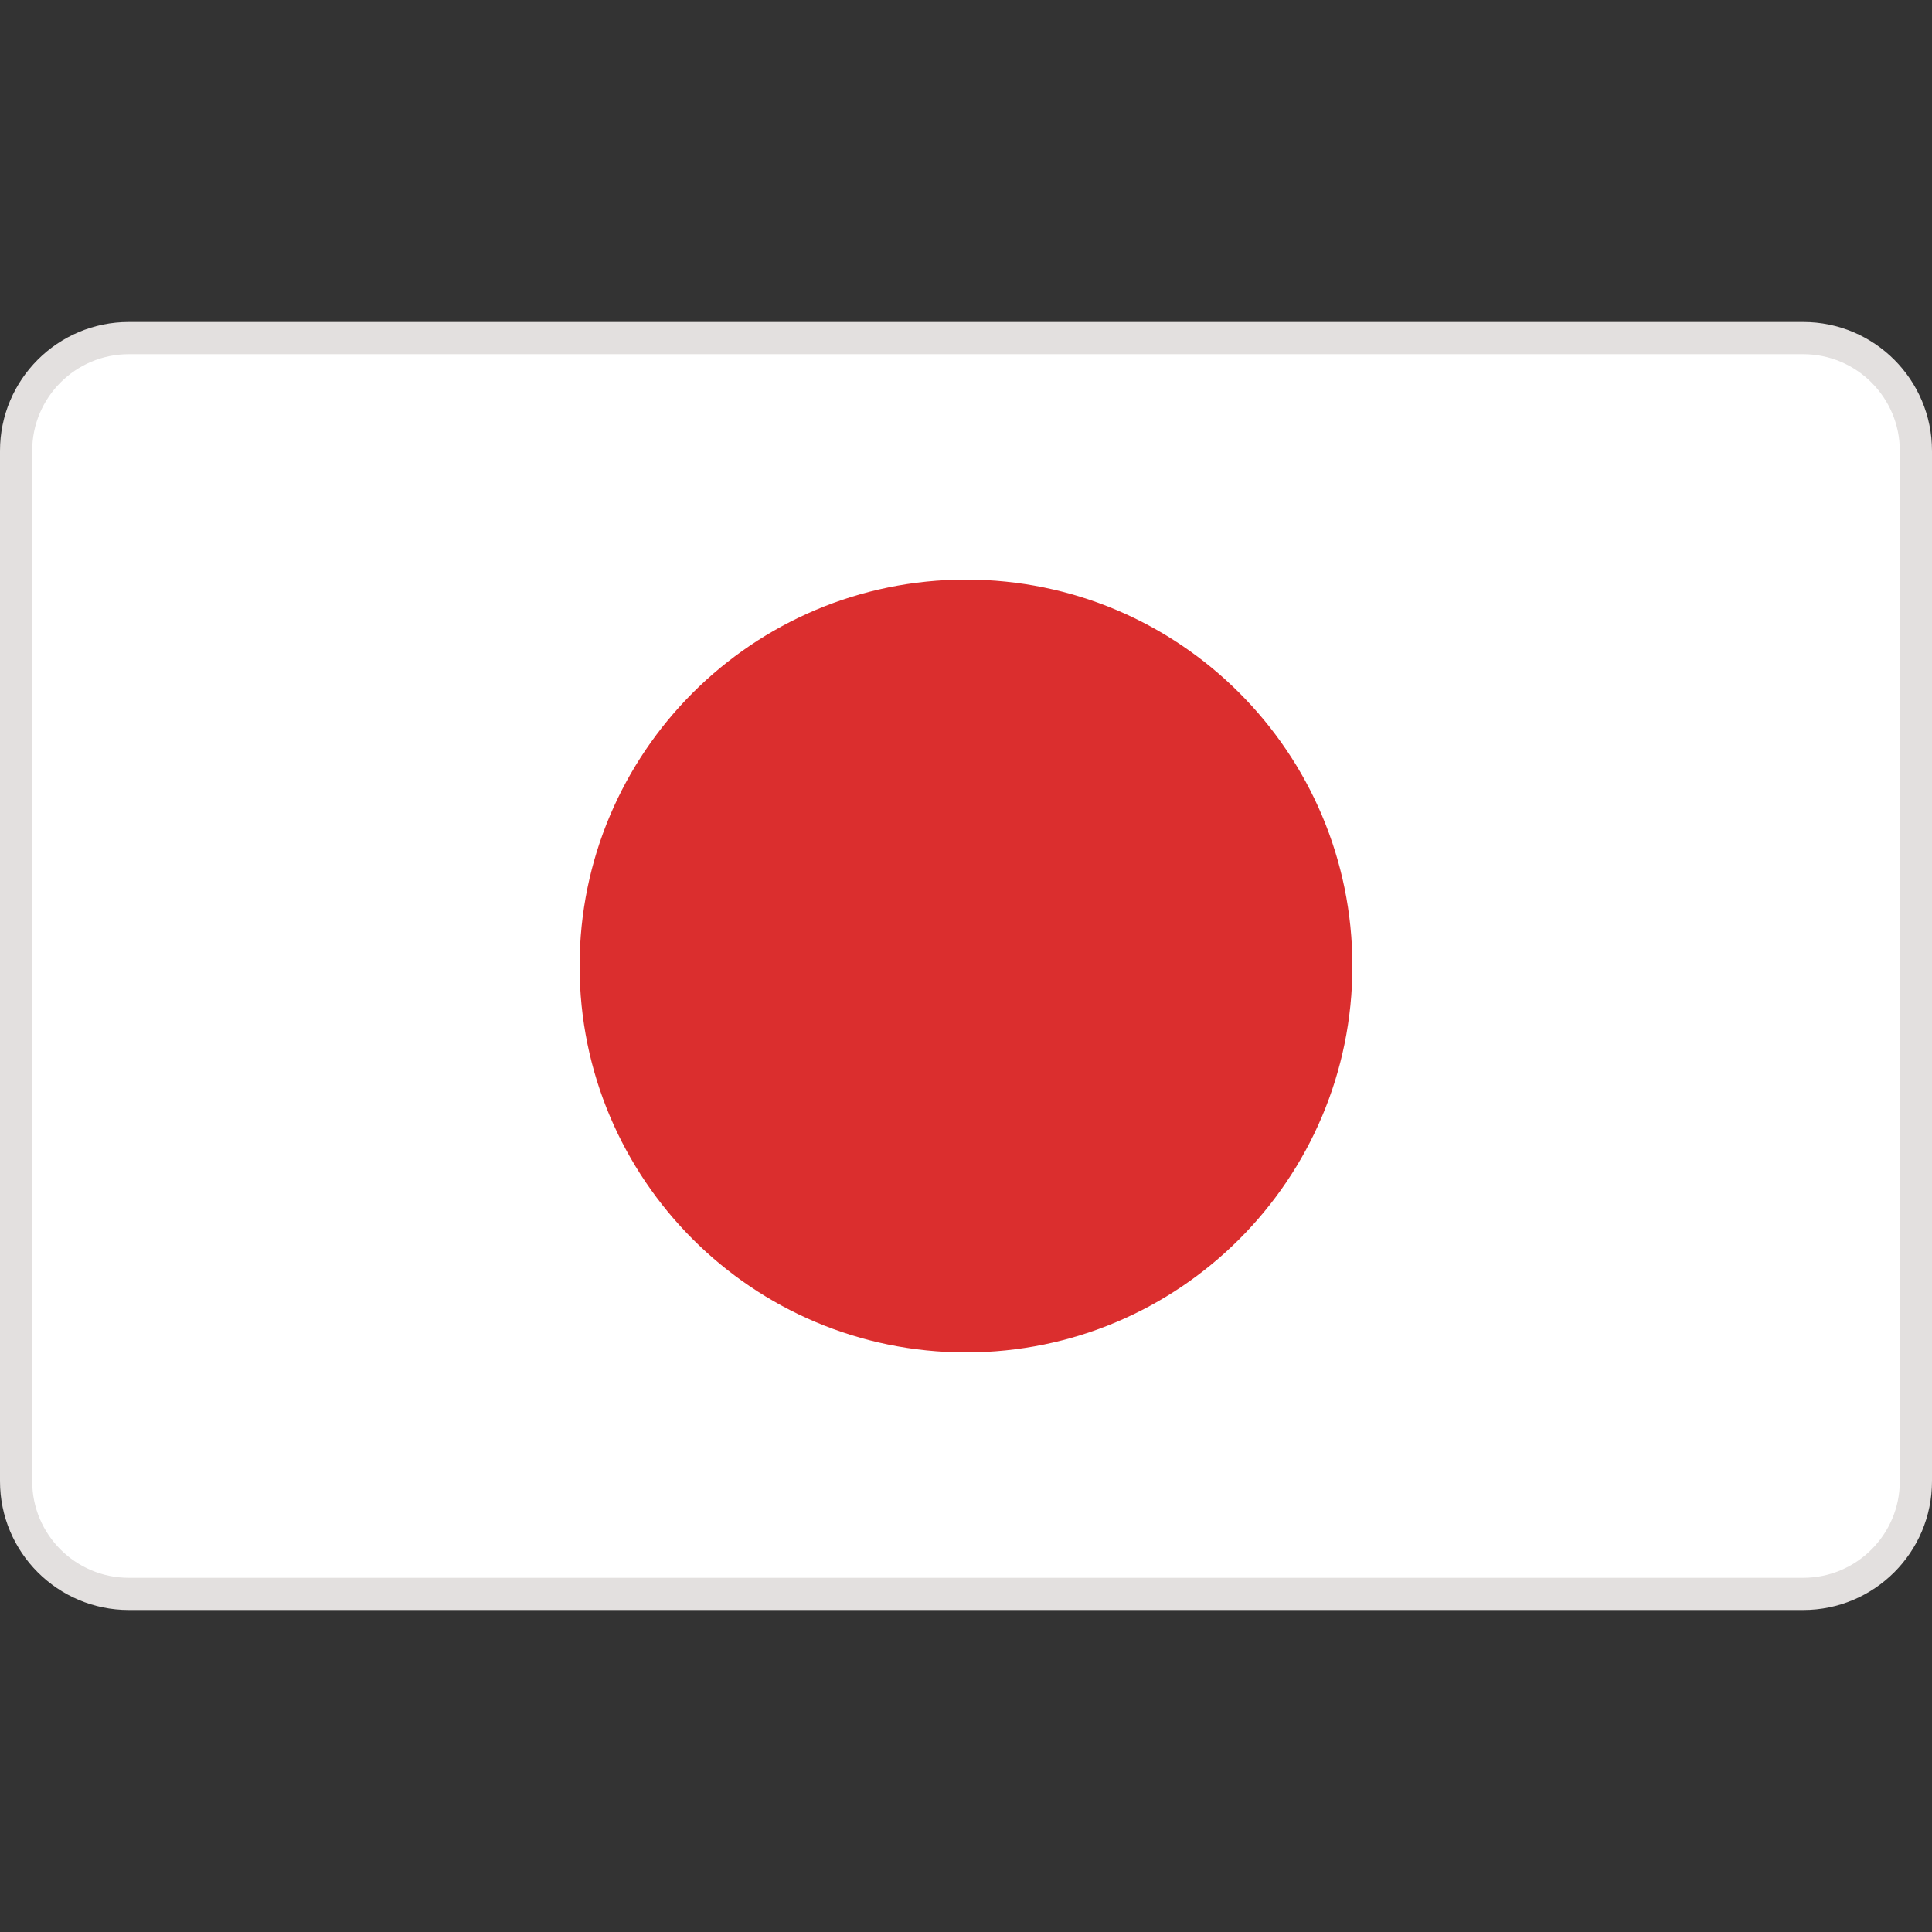
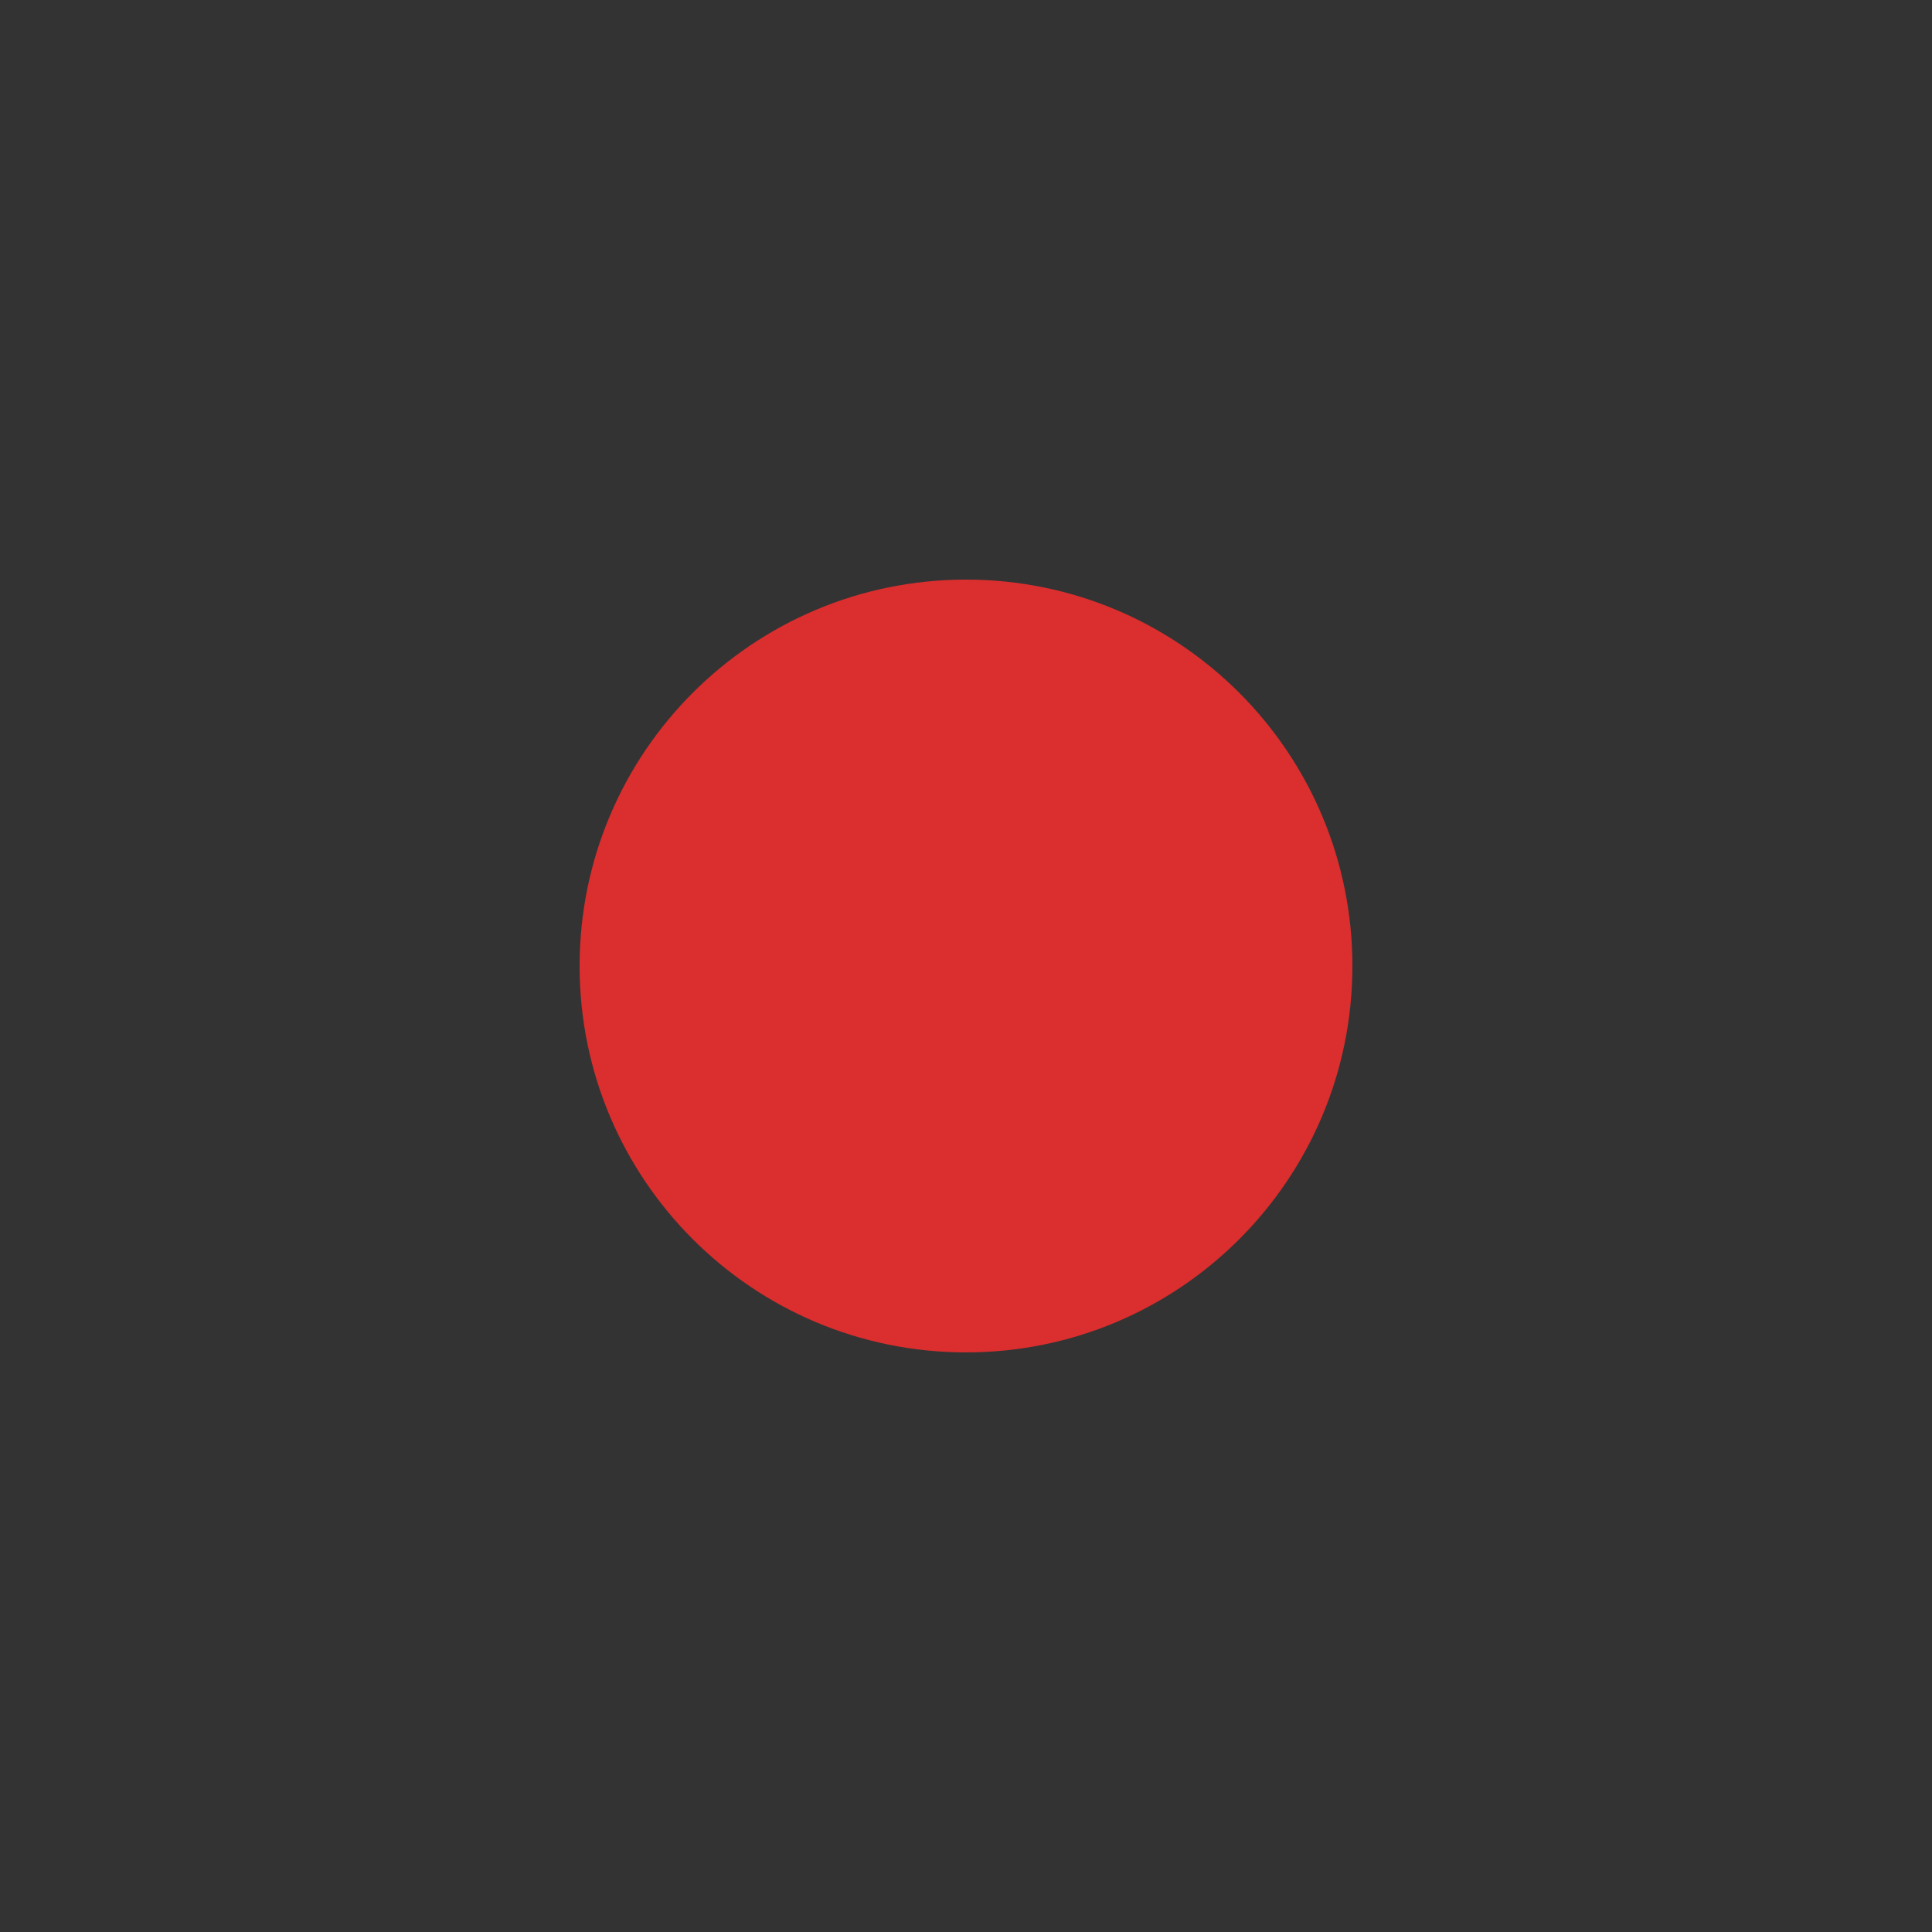
<svg xmlns="http://www.w3.org/2000/svg" width="30" height="30" viewBox="0 0 30 30" fill="none">
  <rect x="0" y="0" width="30" height="30" fill="#333333" stroke="none" />
-   <path d="M28 24.75H2C1.034 24.75 0.25 23.966 0.25 23V7C0.25 6.034 1.034 5.25 2 5.25H28C28.966 5.25 29.75 6.034 29.75 7V23C29.75 23.966 28.966 24.75 28 24.75Z" fill="white" stroke="#E3E0DF" stroke-width="0.5" />
  <path fill-rule="evenodd" clip-rule="evenodd" d="M21 15C21 18.314 18.314 21 15 21C11.687 21 9 18.314 9 15C9 11.686 11.687 9 15 9C18.314 9 21 11.686 21 15Z" fill="#DB2E2E" />
</svg>